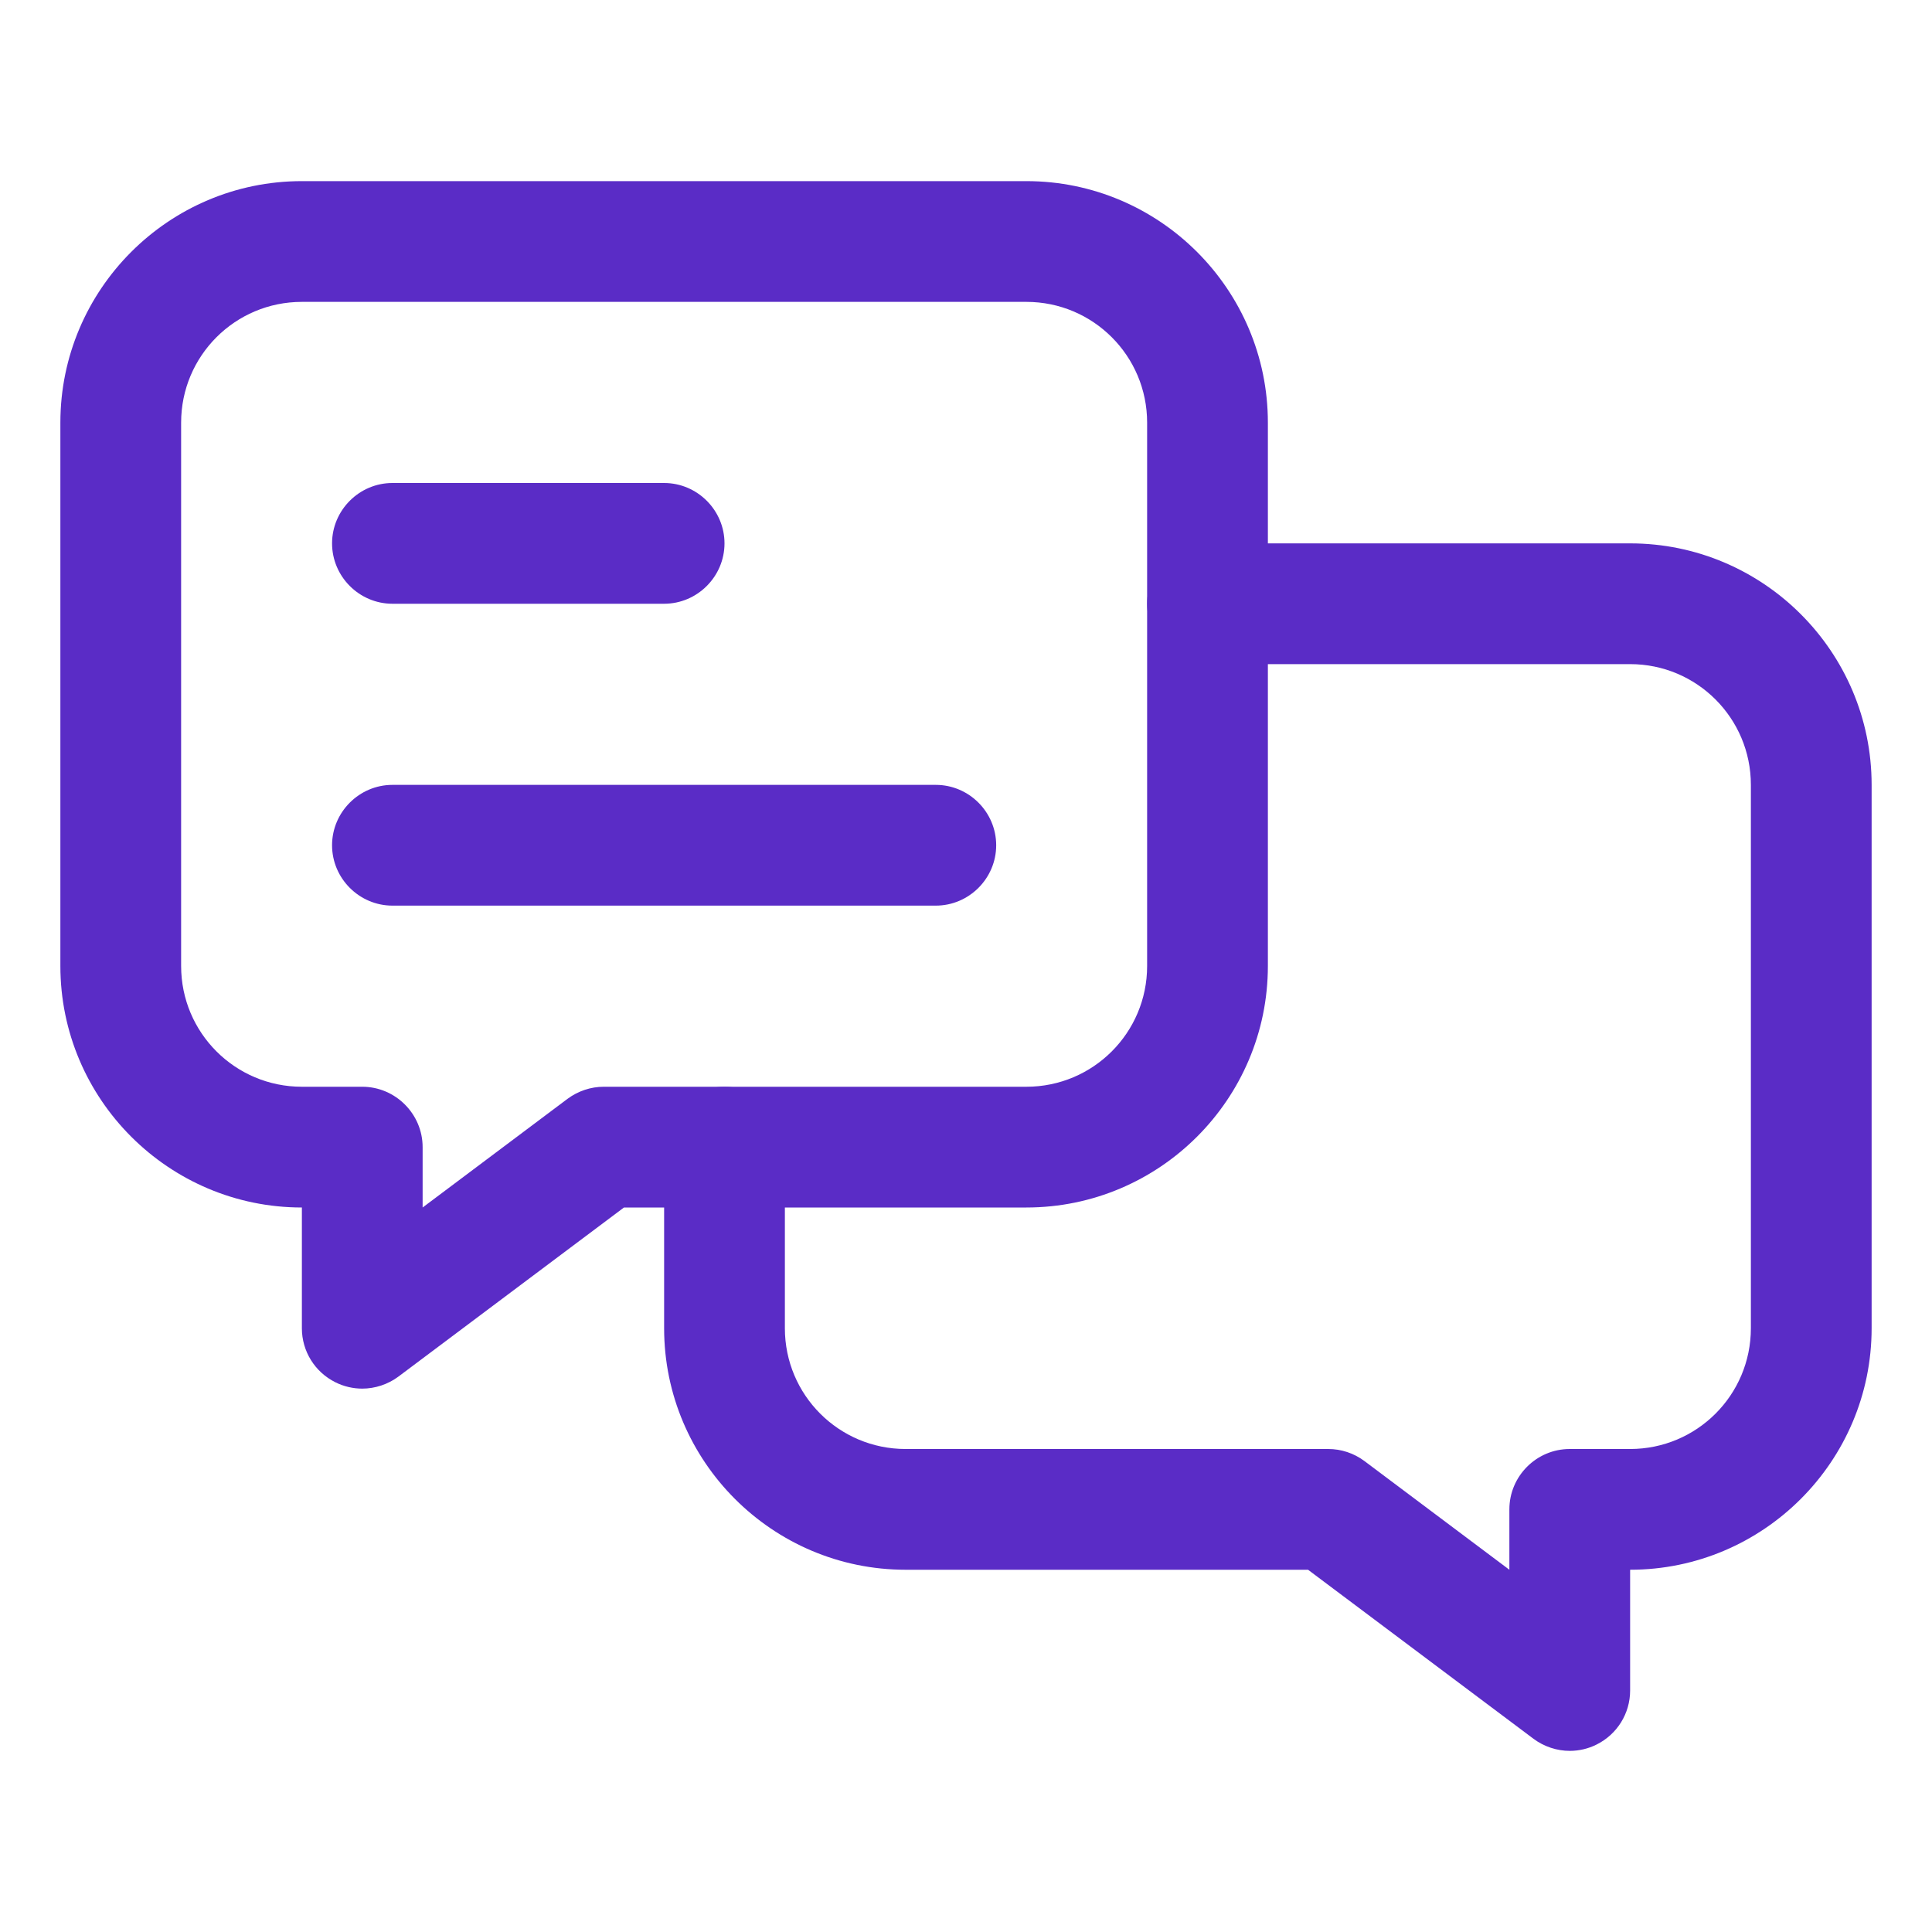
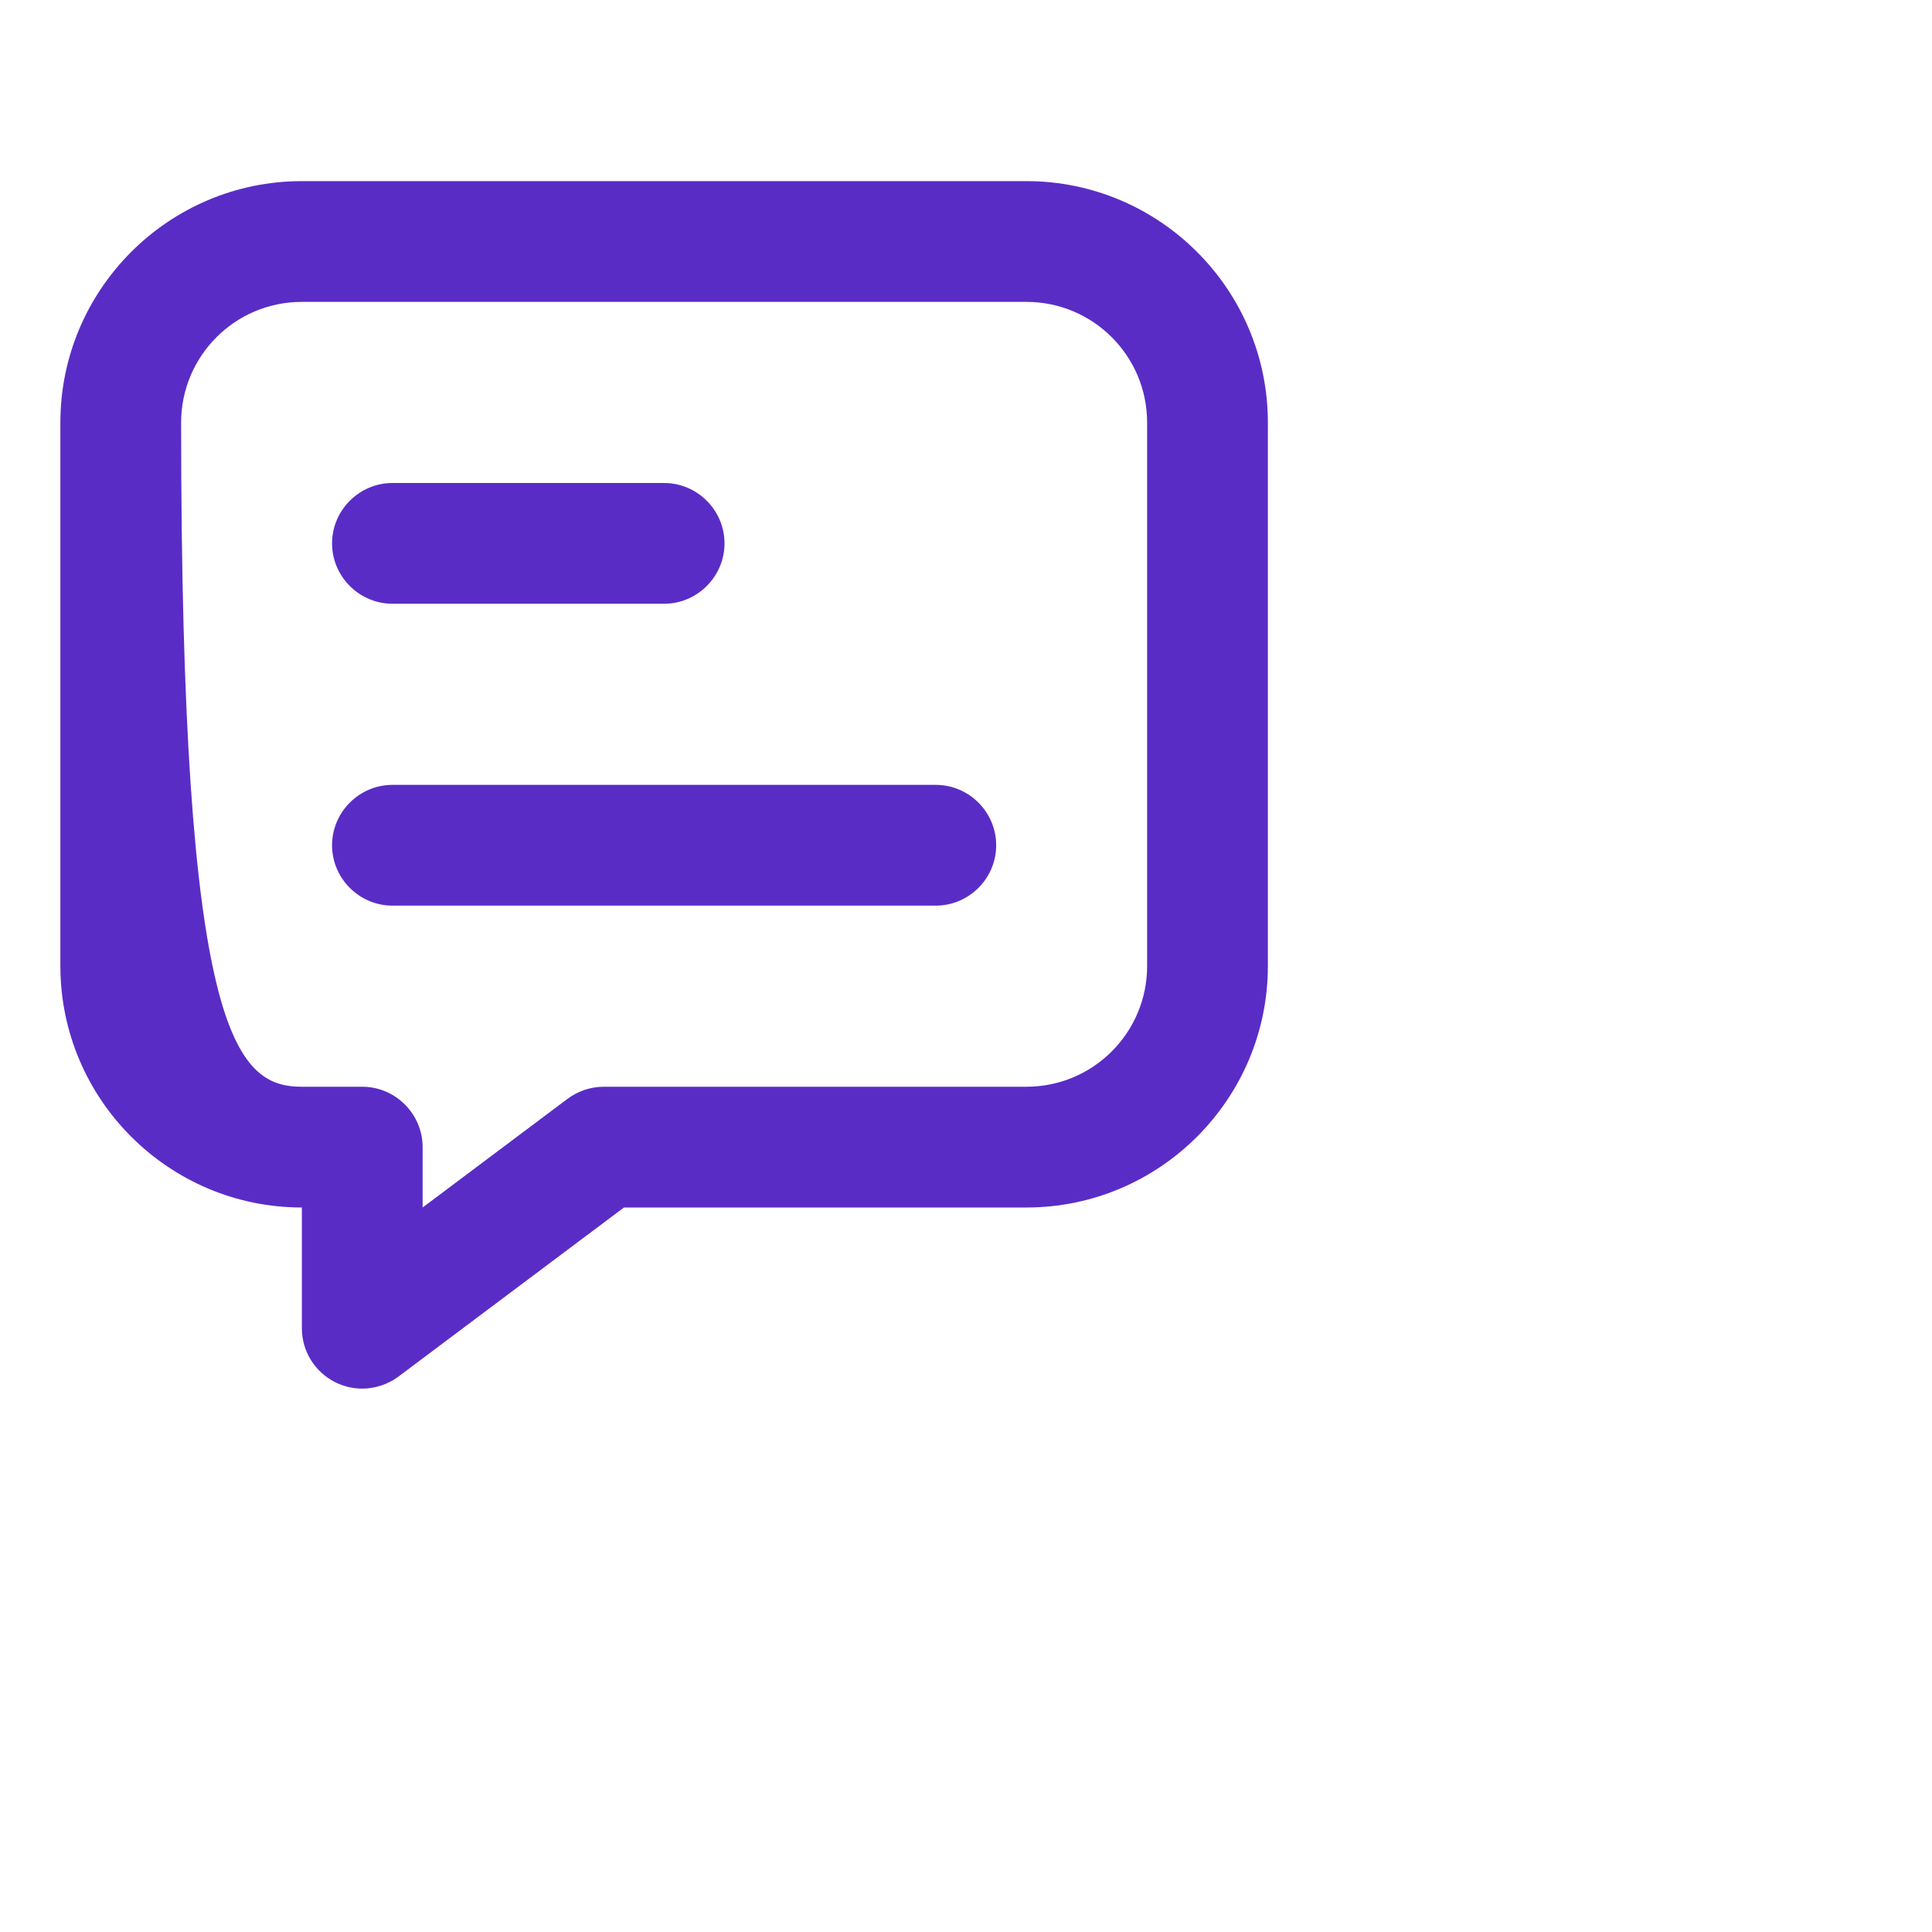
<svg xmlns="http://www.w3.org/2000/svg" width="24" height="24" viewBox="0 0 24 24" fill="none">
-   <path d="M19.5 21.75C19.343 21.75 19.181 21.698 19.05 21.6L16.249 19.5H11.25C9.596 19.5 8.25 18.154 8.25 16.5V14.25C8.25 13.838 8.588 13.5 9 13.5C9.412 13.5 9.75 13.838 9.75 14.25V16.5C9.75 17.329 10.421 18 11.25 18H16.5C16.661 18 16.819 18.052 16.95 18.15L18.75 19.5V18.75C18.75 18.337 19.087 18 19.5 18H20.25C21.079 18 21.75 17.329 21.75 16.5V9.75C21.75 8.921 21.079 8.25 20.25 8.25H15C14.588 8.25 14.25 7.912 14.25 7.5C14.25 7.088 14.588 6.75 15 6.75H20.25C21.904 6.75 23.25 8.096 23.25 9.75V16.5C23.25 18.154 21.904 19.5 20.25 19.5V21C20.25 21.285 20.089 21.544 19.834 21.671C19.729 21.724 19.613 21.75 19.5 21.75Z" fill="#5A2CC6" />
  <path d="M8.25 7.5H4.875C4.463 7.5 4.125 7.162 4.125 6.75C4.125 6.338 4.463 6 4.875 6H8.25C8.662 6 9 6.338 9 6.75C9 7.162 8.662 7.5 8.25 7.5Z" fill="#5A2CC6" />
  <path d="M11.625 11.25H4.875C4.463 11.25 4.125 10.912 4.125 10.5C4.125 10.088 4.463 9.75 4.875 9.75H11.625C12.037 9.75 12.375 10.088 12.375 10.5C12.375 10.912 12.037 11.25 11.625 11.25Z" fill="#5A2CC6" />
-   <path d="M4.5 17.25C4.388 17.25 4.271 17.224 4.166 17.171C3.911 17.044 3.75 16.785 3.75 16.5V15C2.096 15 0.75 13.654 0.75 12V5.25C0.75 3.596 2.096 2.25 3.75 2.25H12.75C14.404 2.25 15.75 3.596 15.75 5.25V12C15.75 13.654 14.404 15 12.75 15H7.751L4.95 17.1C4.819 17.198 4.657 17.25 4.5 17.25ZM3.75 3.75C2.921 3.75 2.25 4.421 2.25 5.25V12C2.25 12.829 2.921 13.5 3.75 13.5H4.5C4.912 13.5 5.25 13.838 5.25 14.25V15L7.05 13.65C7.181 13.553 7.339 13.5 7.5 13.5H12.75C13.579 13.5 14.25 12.829 14.25 12V5.25C14.25 4.421 13.579 3.75 12.75 3.75H3.75Z" fill="#5A2CC6" />
+   <path d="M4.5 17.25C4.388 17.25 4.271 17.224 4.166 17.171C3.911 17.044 3.75 16.785 3.75 16.5V15C2.096 15 0.75 13.654 0.75 12V5.25C0.75 3.596 2.096 2.25 3.75 2.25H12.75C14.404 2.25 15.75 3.596 15.75 5.25V12C15.75 13.654 14.404 15 12.75 15H7.751L4.95 17.1C4.819 17.198 4.657 17.25 4.5 17.25ZM3.75 3.75C2.921 3.75 2.25 4.421 2.25 5.25C2.25 12.829 2.921 13.5 3.75 13.5H4.5C4.912 13.5 5.25 13.838 5.25 14.25V15L7.05 13.65C7.181 13.553 7.339 13.5 7.5 13.5H12.75C13.579 13.5 14.25 12.829 14.25 12V5.25C14.25 4.421 13.579 3.75 12.75 3.75H3.75Z" fill="#5A2CC6" />
</svg>